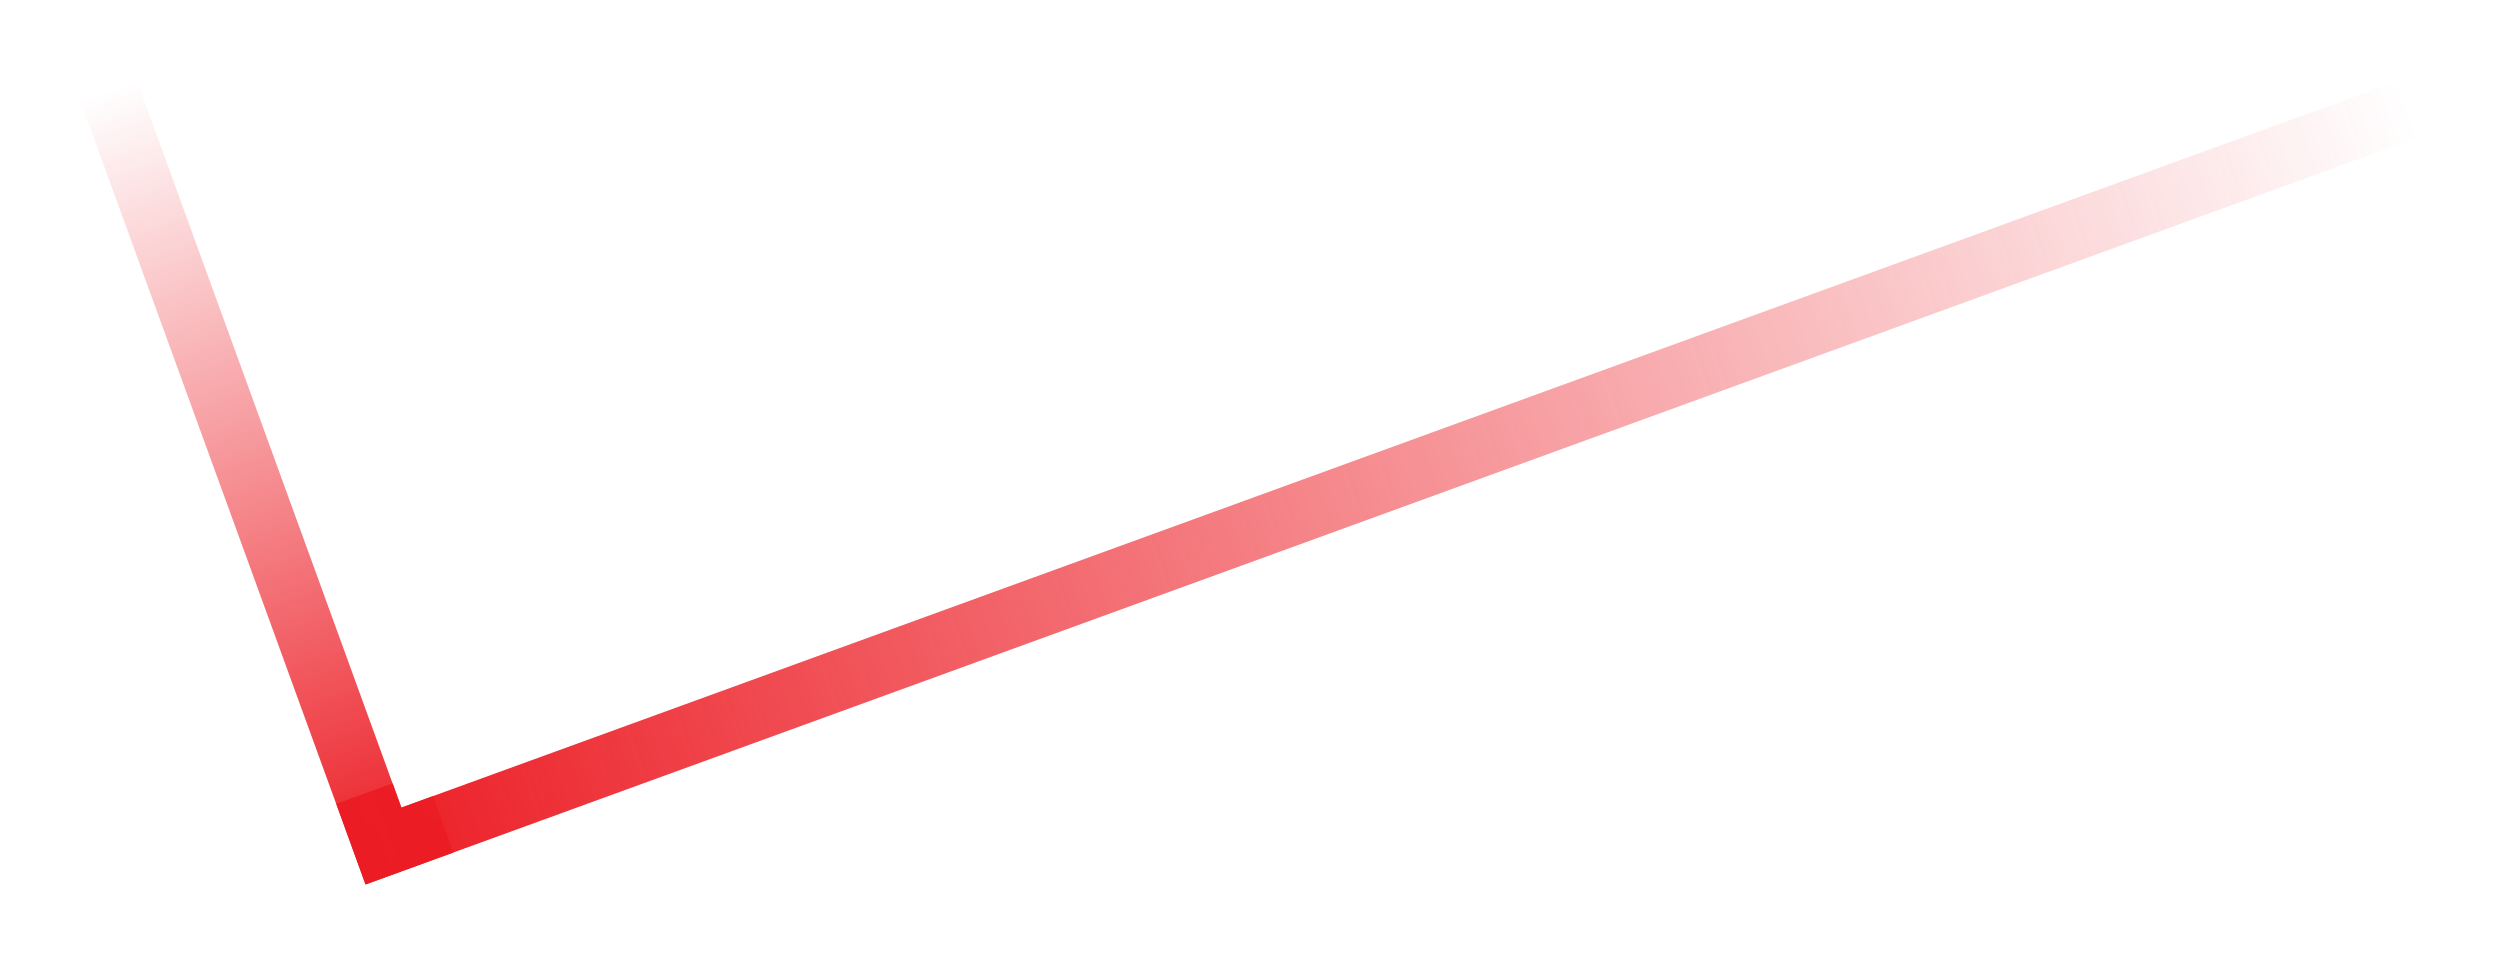
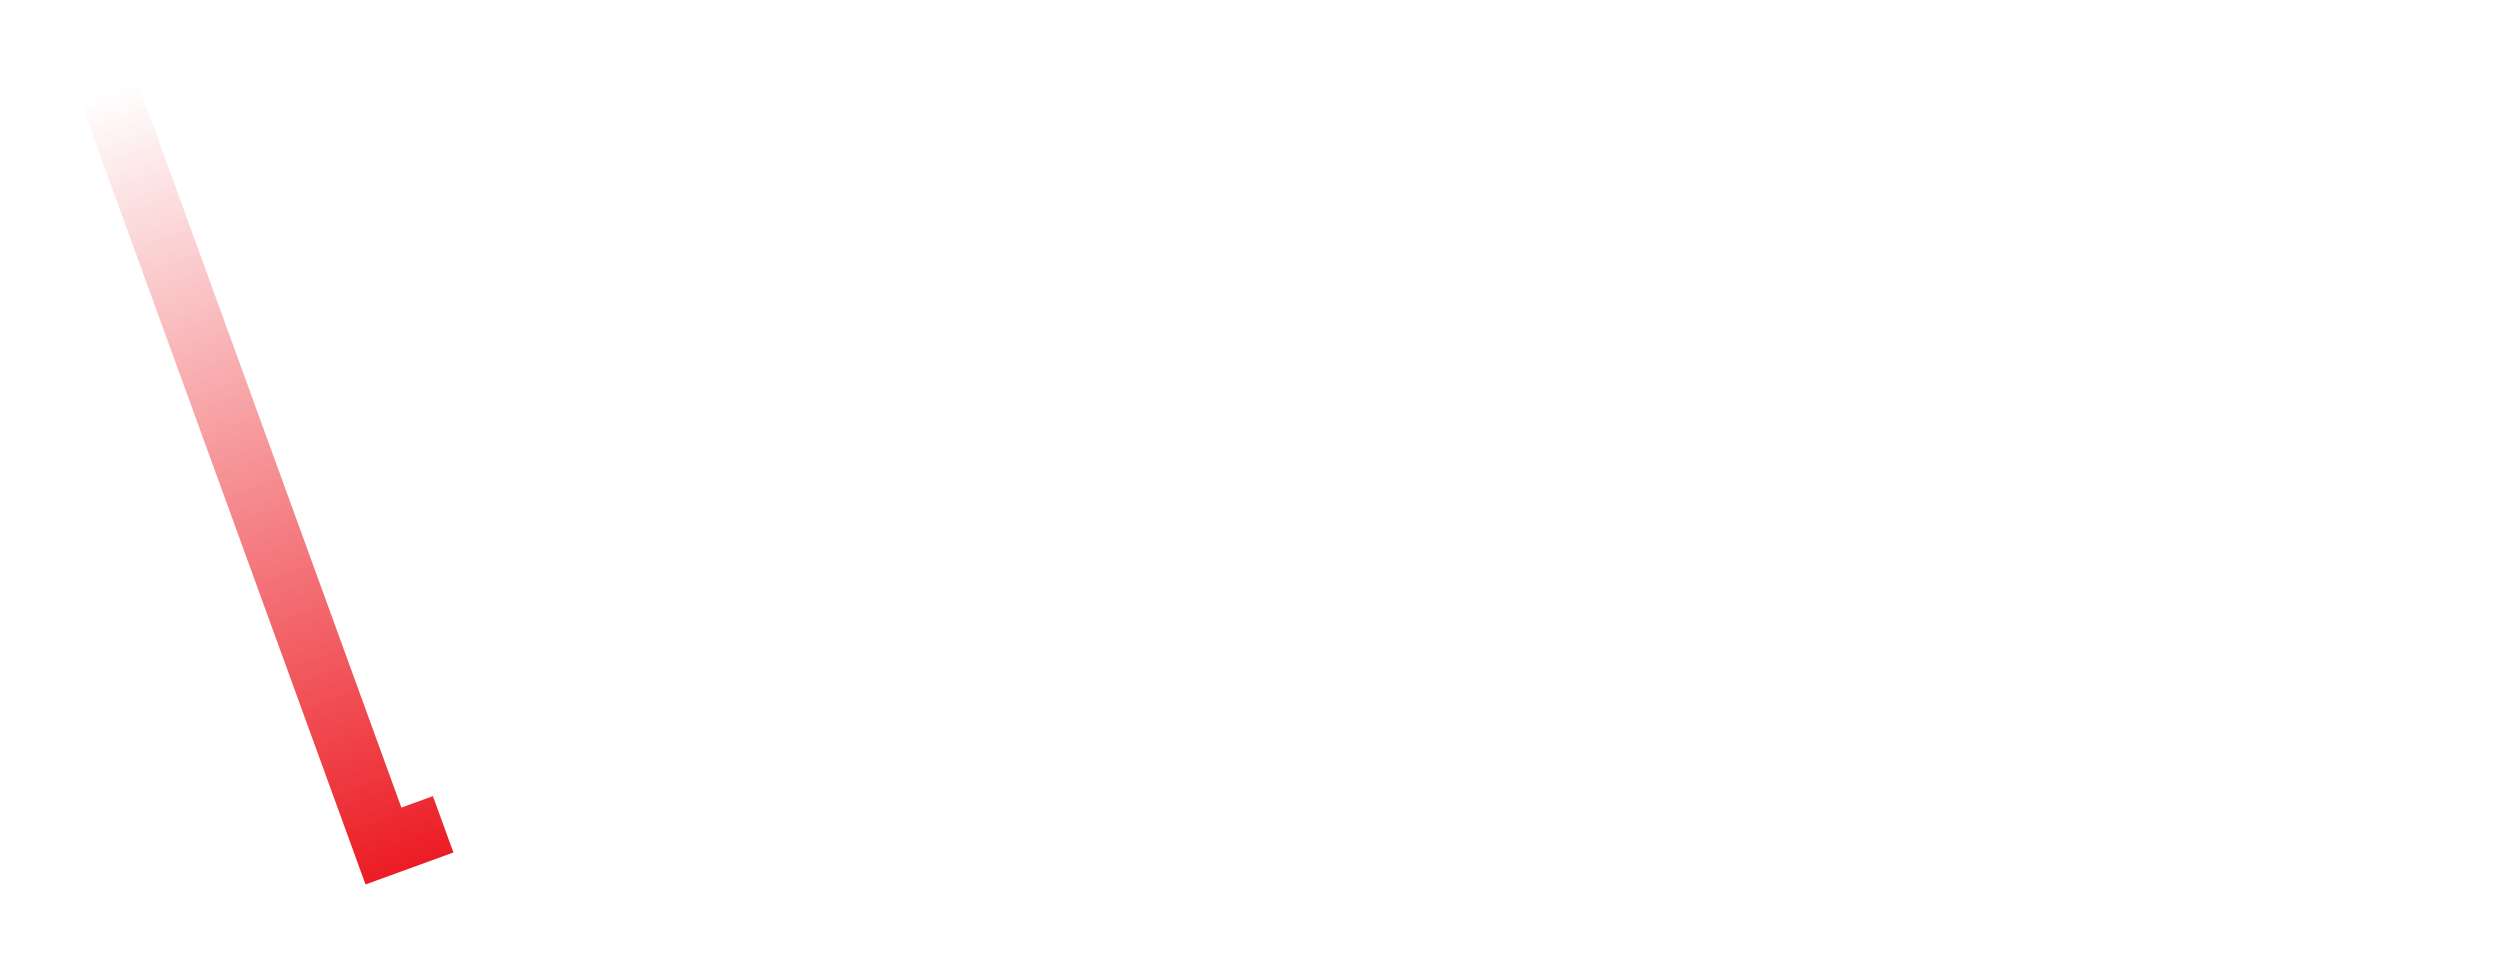
<svg xmlns="http://www.w3.org/2000/svg" version="1.1" x="0px" y="0px" width="31.092" height="12" viewBox="0, 0, 31.092, 12">
  <g id="Layer 1">
    <path d="M1,1.257 L4.546,11 L5.639,10.602 L5.384,9.901 L4.992,10.044 L1.702,1.002 z" fill="url(#Gradient_1)" />
-     <path d="M29.838,1 L4.992,10.044 L4.883,9.742 L4.182,9.997 L4.546,11 L30.092,1.701 z" fill="url(#Gradient_2)" />
  </g>
  <defs>
    <linearGradient id="Gradient_1" gradientUnits="userSpaceOnUse" x1="5.093" y1="10.802" x2="1.546" y2="1.058">
      <stop offset="0" stop-color="#EC1C24" />
      <stop offset="1" stop-color="#EC1C24" stop-opacity="0" />
    </linearGradient>
    <linearGradient id="Gradient_2" gradientUnits="userSpaceOnUse" x1="4.364" y1="10.499" x2="29.911" y2="1.2">
      <stop offset="0" stop-color="#EC1C24" />
      <stop offset="1" stop-color="#EC1C24" stop-opacity="0" />
    </linearGradient>
  </defs>
</svg>